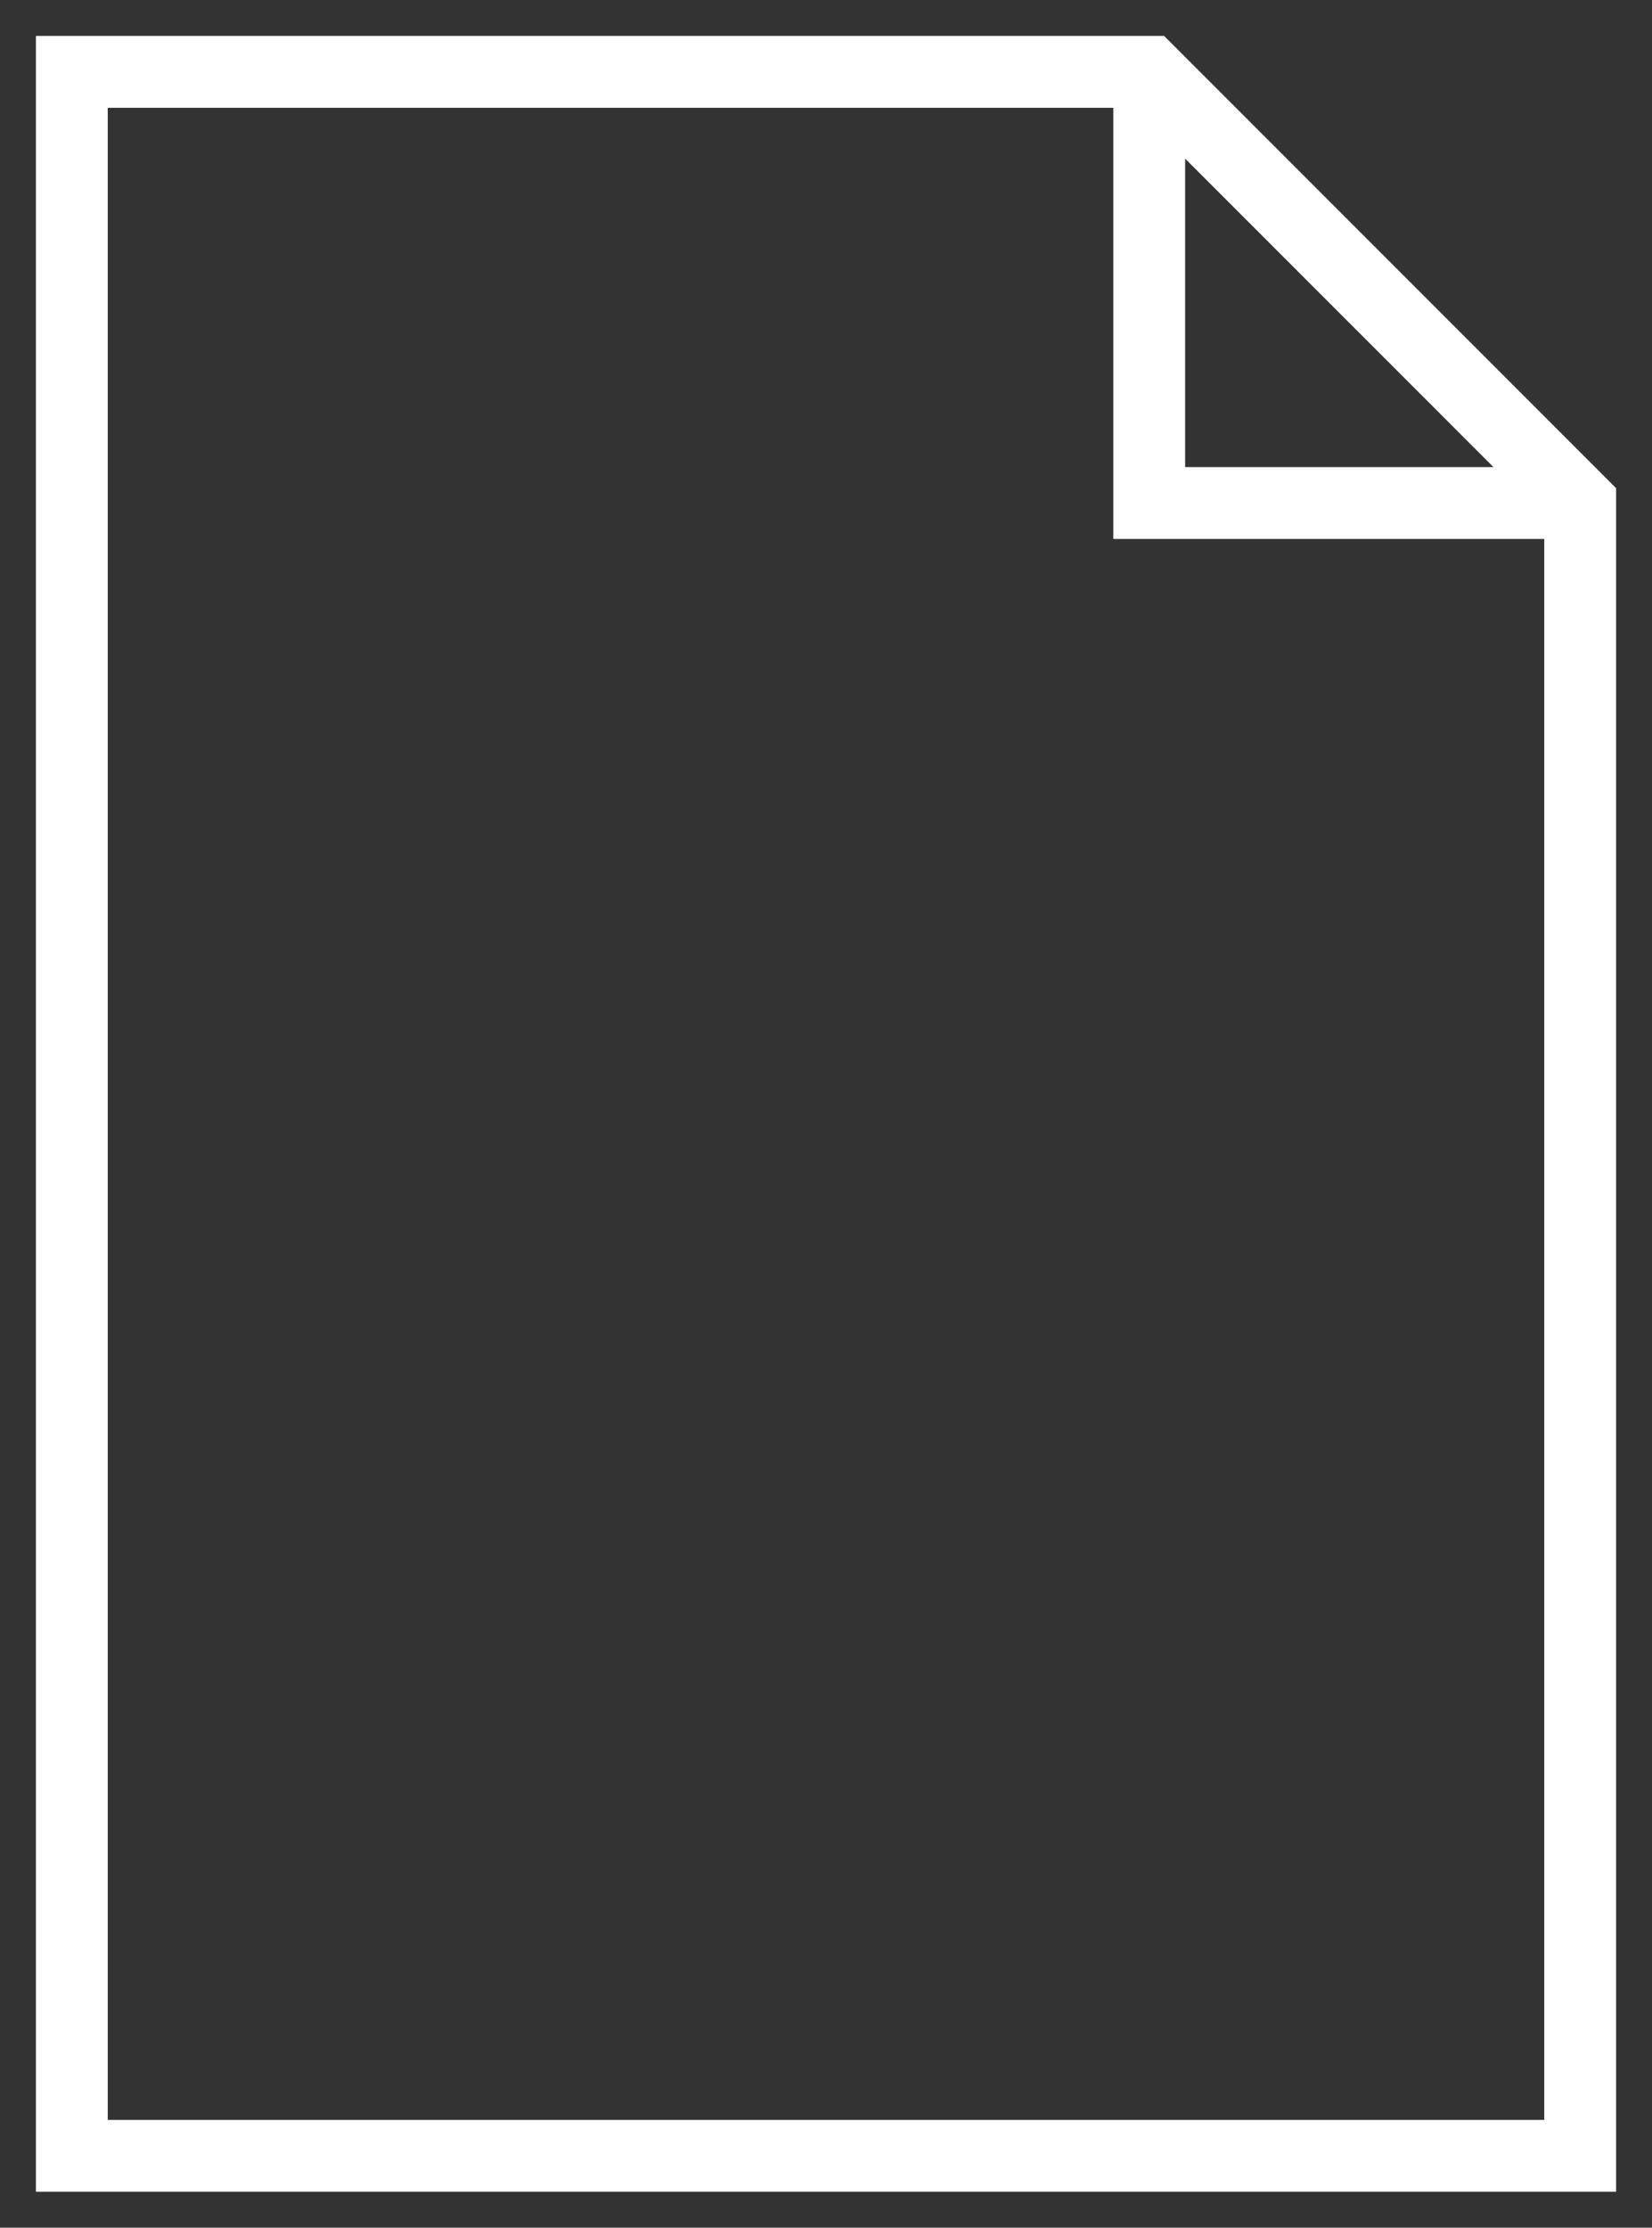
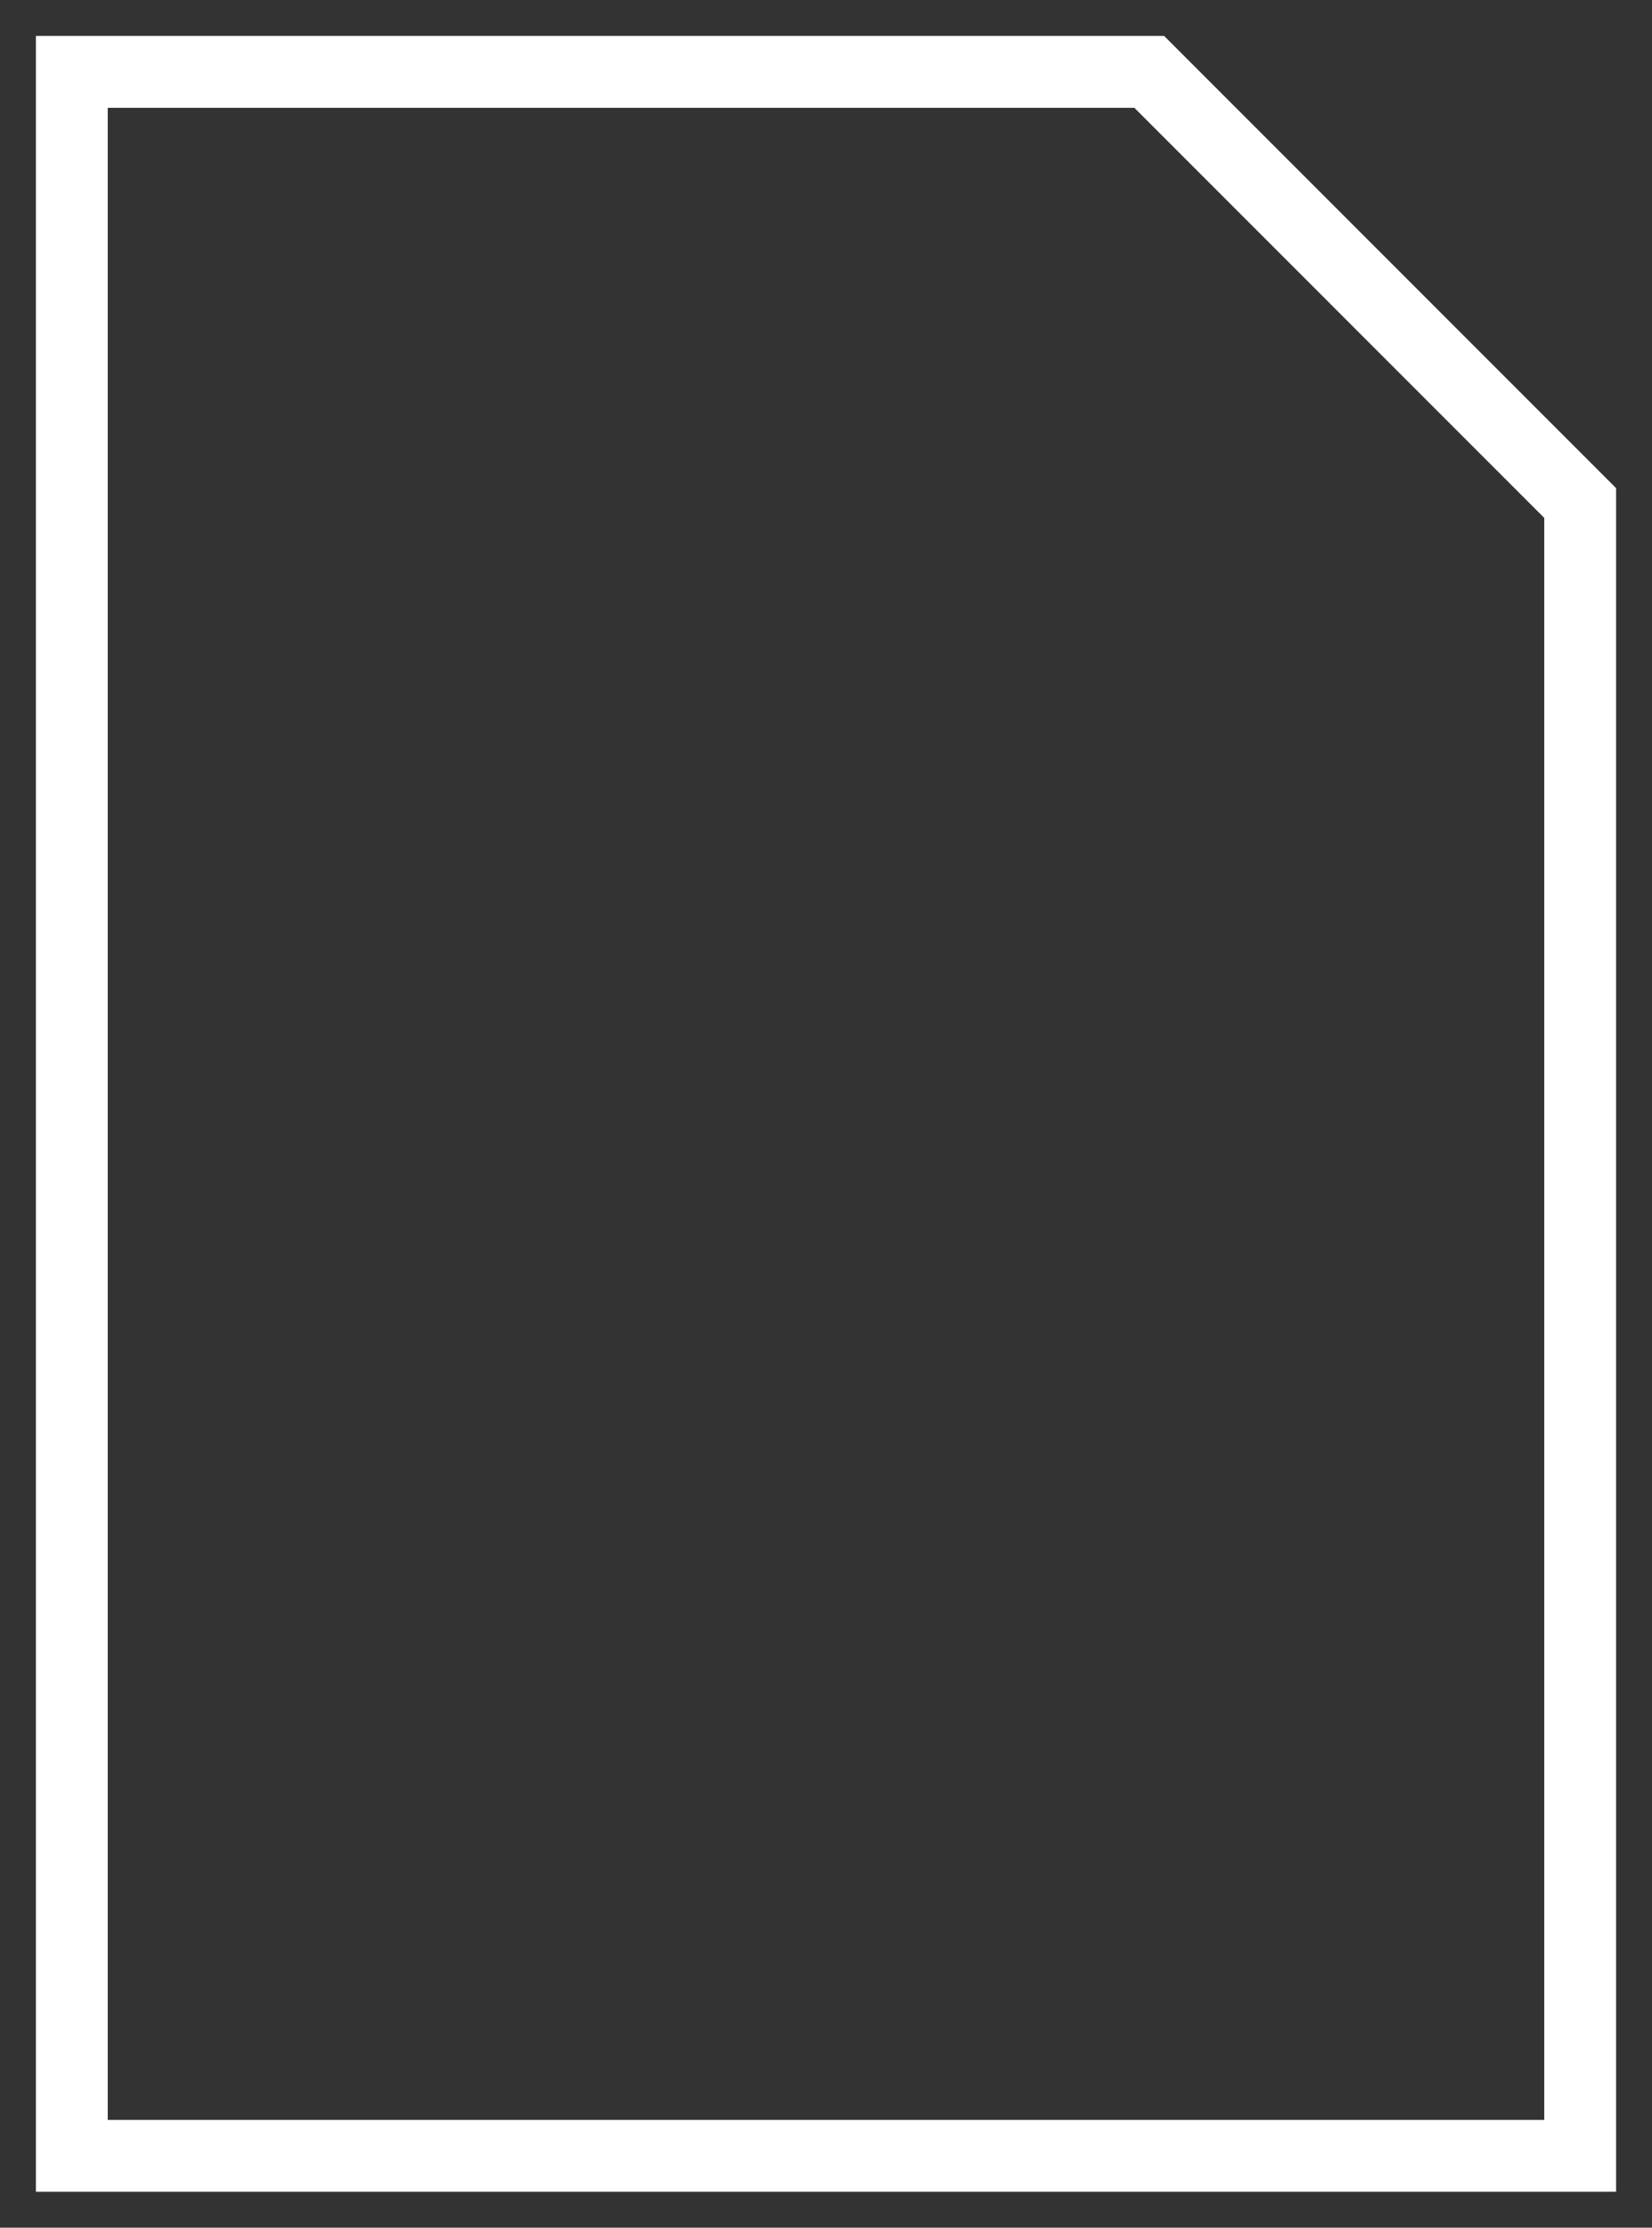
<svg xmlns="http://www.w3.org/2000/svg" width="23" height="31" viewBox="0 0 23 31" fill="none">
  <rect x="0" y="0" width="23" height="31" fill="#333333" stroke="none" />
  <path d="M1 1V30H22V7L16 1H1Z" stroke="white" />
-   <path d="M22 7H16V1" stroke="white" />
</svg>